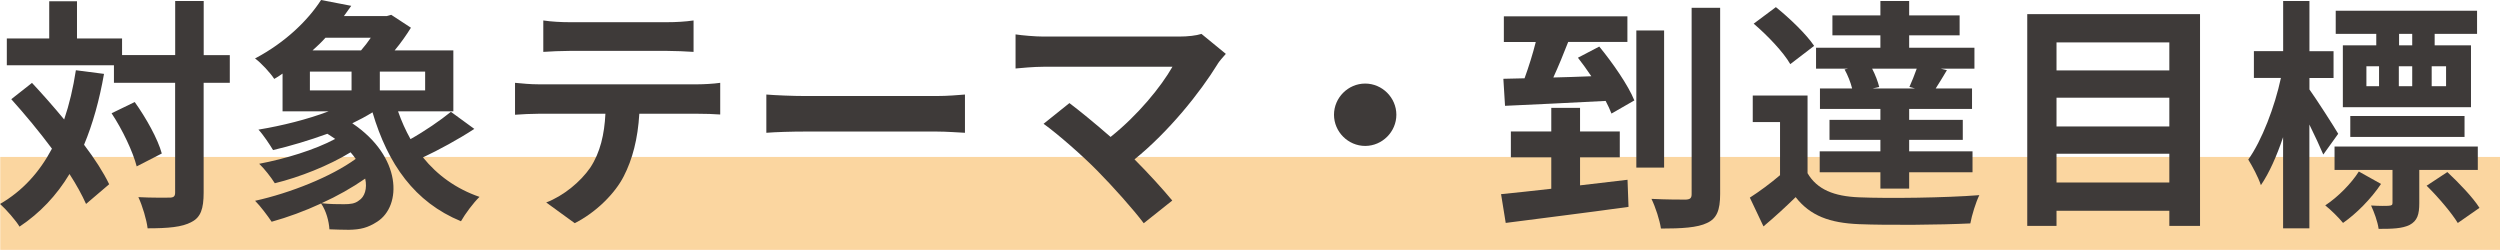
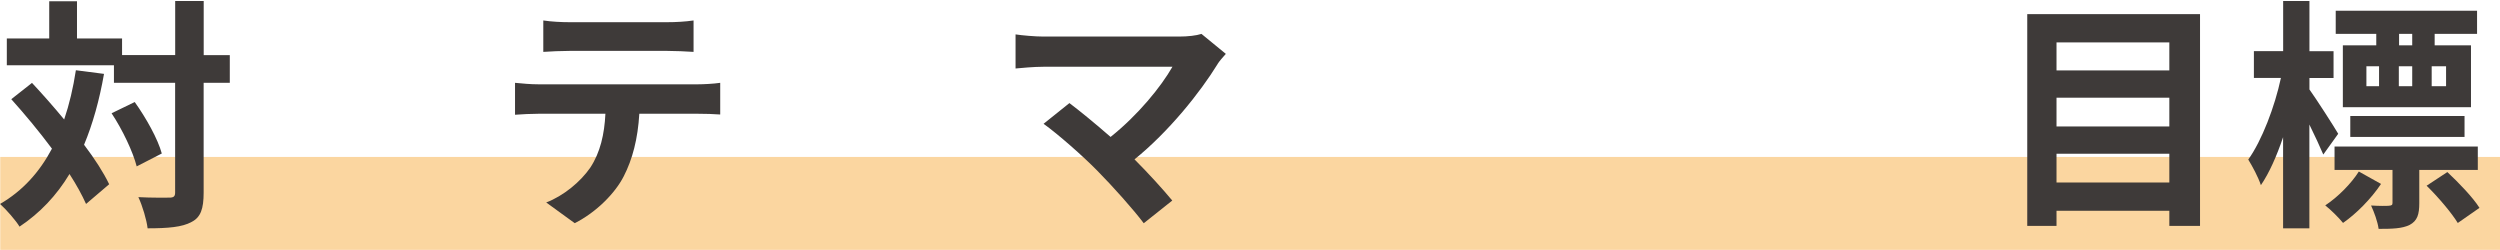
<svg xmlns="http://www.w3.org/2000/svg" id="_レイヤー_1" data-name="レイヤー 1" viewBox="0 0 403.28 40.31">
  <defs>
    <style>
      .cls-1 {
        fill: #3e3a39;
      }

      .cls-2 {
        fill: #fbd6a0;
      }
    </style>
  </defs>
  <rect class="cls-2" x=".04" y="25.31" width="403.24" height="15.01" />
  <g>
    <path class="cls-1" d="M16.78,11.91c-.75,4.25-1.81,8.06-3.22,11.44,1.73,2.28,3.14,4.48,4.05,6.37l-3.73,3.18c-.63-1.41-1.53-3.07-2.67-4.83-2.08,3.46-4.76,6.29-8.06,8.49-.55-.94-2.16-2.79-3.14-3.66,3.66-2.12,6.37-5.15,8.37-8.92-2.08-2.79-4.4-5.58-6.56-7.98l3.34-2.63c1.69,1.81,3.46,3.81,5.19,5.9.83-2.44,1.45-5.07,1.89-7.94l4.56.59ZM37.06,13.36h-4.21v17.69c0,2.63-.47,4.01-1.96,4.76-1.49.83-3.81,1.02-7.08,1.02-.16-1.38-.83-3.62-1.49-5.03,2.2.12,4.32.08,4.99.08.71,0,.94-.2.94-.83V13.36h-9.87v-2.83H1.1v-4.32h6.84V.2h4.48v6.01h7.27v2.67h8.57V.16h4.6v8.73h4.21v4.48ZM21.74,16.47c1.85,2.59,3.73,5.97,4.36,8.29l-4.05,2.08c-.59-2.32-2.28-5.9-4.05-8.57l3.73-1.81Z" />
-     <path class="cls-1" d="M76.52,20.79c-2.59,1.69-5.7,3.38-8.29,4.6,2.32,2.87,5.35,5.07,9.12,6.37-.98.94-2.32,2.75-2.99,3.93-7.47-3.07-11.79-9.2-14.27-17.57-1.02.63-2.12,1.22-3.26,1.77,8.02,5.38,8.02,13.32,4.01,15.88-1.53.98-2.67,1.26-4.56,1.3-.94,0-2.08-.04-3.14-.08-.08-1.3-.51-2.95-1.34-4.17-2.63,1.22-5.42,2.24-7.98,2.95-.63-.94-1.81-2.52-2.67-3.38,5.7-1.26,12.3-3.89,16.23-6.76-.24-.35-.51-.71-.83-1.06-3.54,2.16-8.21,4.01-12.22,4.99-.59-.94-1.69-2.36-2.52-3.14,4.17-.79,8.96-2.24,12.26-4.01-.39-.28-.83-.55-1.26-.83-2.91,1.06-5.97,1.97-8.76,2.63-.47-.79-1.61-2.52-2.36-3.3,3.81-.63,7.9-1.65,11.32-2.95h-7.43v-6.09c-.43.31-.86.59-1.34.86-.67-1.02-2.12-2.59-3.1-3.3,4.99-2.63,8.61-6.25,10.65-9.43l4.87.94c-.39.55-.79,1.1-1.18,1.65h6.92l.71-.2,3.18,2.08c-.71,1.14-1.61,2.44-2.63,3.66h9.47v9.83h-8.92c.55,1.57,1.22,3.07,2.01,4.48,2.32-1.3,4.83-3.03,6.52-4.4l3.77,2.75ZM49.99,14.58h6.72v-3.03h-6.72v3.03ZM52.5,6.09c-.63.71-1.34,1.38-2.08,2.04h7.82c.55-.63,1.1-1.34,1.57-2.04h-7.31ZM58.91,28.81c-2.08,1.45-4.52,2.83-7.04,3.97,1.34.16,2.63.16,3.62.16s1.77-.08,2.4-.59c.94-.59,1.38-1.93,1.02-3.54ZM68.58,11.55h-7.31v3.03h7.31v-3.03Z" />
    <path class="cls-1" d="M86.85,13.6h25.75c.83,0,2.55-.08,3.58-.24v5.11c-.98-.08-2.48-.12-3.58-.12h-9.47c-.24,4.05-1.1,7.35-2.52,10.1-1.38,2.71-4.4,5.78-7.9,7.55l-4.6-3.34c2.79-1.06,5.54-3.34,7.11-5.62,1.61-2.44,2.28-5.39,2.44-8.69h-10.81c-1.18,0-2.67.08-3.77.16v-5.15c1.18.12,2.55.24,3.77.24ZM91.84,3.58h15.8c1.34,0,2.91-.08,4.24-.28v5.07c-1.34-.08-2.87-.16-4.24-.16h-15.76c-1.38,0-3.03.08-4.24.16V3.3c1.3.2,2.91.28,4.2.28Z" />
-     <path class="cls-1" d="M129.95,15.49h21.11c1.85,0,3.58-.16,4.6-.24v6.17c-.94-.04-2.95-.2-4.6-.2h-21.11c-2.24,0-4.87.08-6.33.2v-6.17c1.42.12,4.28.24,6.33.24Z" />
    <path class="cls-1" d="M196.41,10.34c-2.83,4.6-7.86,10.89-13.4,15.37,2.24,2.24,4.56,4.79,6.09,6.64l-4.6,3.66c-1.65-2.2-4.95-5.9-7.51-8.49-2.28-2.32-6.29-5.86-8.65-7.55l4.17-3.34c1.57,1.18,4.17,3.3,6.64,5.46,4.44-3.54,8.14-8.1,9.98-11.32h-20.79c-1.57,0-3.69.2-4.52.28v-5.5c1.02.16,3.18.35,4.52.35h21.81c1.49,0,2.83-.16,3.66-.43l3.93,3.22c-.55.63-1.02,1.14-1.34,1.65Z" />
-     <path class="cls-1" d="M225.25,18.51c0,2.75-2.28,5.03-5.03,5.03s-5.03-2.28-5.03-5.03,2.28-5.03,5.03-5.03,5.03,2.28,5.03,5.03Z" />
-     <path class="cls-1" d="M262.54,29.01l.16,4.36c-7,.98-14.5,1.89-19.81,2.59l-.75-4.64c2.28-.24,5.07-.51,8.1-.87v-5.07h-6.52v-4.17h6.52v-3.81h4.64v3.81h6.41v4.17h-6.41v4.52l7.66-.9ZM257.98,7.51c2.16,2.63,4.68,6.25,5.66,8.69l-3.69,2.12c-.24-.63-.55-1.3-.94-2.04-5.82.31-11.87.59-16.23.79l-.27-4.36,3.42-.08c.67-1.85,1.34-3.97,1.81-5.86h-5.15V2.63h19.93v4.13h-9.55c-.75,1.93-1.57,3.93-2.4,5.74,1.97-.04,4.05-.12,6.13-.2-.71-1.06-1.45-2.08-2.16-2.99l3.46-1.81ZM268.44,27.04h-4.48V4.91h4.48v22.13ZM277.48,1.26v30.03c0,2.63-.55,3.97-2.12,4.68-1.53.75-4.09.9-7.43.9-.2-1.34-.86-3.42-1.53-4.79,2.36.12,4.76.12,5.54.12.71-.04.94-.24.94-.9V1.26h4.6Z" />
-     <path class="cls-1" d="M291.58,27.94c1.53,2.63,4.28,3.73,8.29,3.89,4.72.2,13.99.08,19.42-.35-.55,1.1-1.22,3.26-1.45,4.56-4.87.24-13.21.31-18,.12-4.68-.2-7.82-1.34-10.18-4.36-1.57,1.53-3.18,3.03-5.19,4.72l-2.2-4.64c1.53-.98,3.3-2.28,4.87-3.62v-8.57h-4.4v-4.28h8.84v12.54ZM288.79,10.34c-1.1-1.93-3.69-4.64-5.9-6.52l3.58-2.67c2.2,1.77,4.91,4.36,6.17,6.25l-3.85,2.95ZM298.1,11.08h-5.15v-3.38h10.38v-2h-7.74v-3.22h7.74V.16h4.64v2.32h8.14v3.22h-8.14v2h10.53v3.38h-5.42l.98.24c-.67,1.1-1.26,2.12-1.81,2.95h5.86v3.3h-10.14v1.77h8.65v3.22h-8.65v1.85h10.22v3.38h-10.22v2.63h-4.64v-2.63h-9.79v-3.38h9.79v-1.85h-8.21v-3.22h8.21v-1.77h-9.75v-3.3h5.19c-.24-.98-.71-2.16-1.22-3.07l.55-.12ZM308.01,14.03c.39-.86.83-1.96,1.18-2.95h-7.19c.51.98.94,2.12,1.14,2.95l-1.06.24h6.84l-.9-.24Z" />
    <path class="cls-1" d="M354.89,2.28v34.16h-4.95v-2.44h-18.2v2.44h-4.72V2.28h27.87ZM331.74,6.84v4.52h18.2v-4.52h-18.2ZM331.74,15.76v4.64h18.2v-4.64h-18.2ZM349.94,29.44v-4.64h-18.2v4.64h18.2Z" />
    <path class="cls-1" d="M374.77,24.92c-.51-1.22-1.38-3.07-2.24-4.83v16.74h-4.24v-14.7c-1.02,3.03-2.24,5.78-3.58,7.74-.43-1.3-1.38-3.07-2.04-4.13,2.2-3.07,4.28-8.53,5.27-13.17h-4.36v-4.32h4.72V.16h4.24v8.1h3.89v4.32h-3.89v1.85c1.1,1.53,4.01,6.05,4.64,7.15l-2.4,3.34ZM384.09,29.67c-1.61,2.4-3.97,4.79-6.13,6.29-.67-.83-1.93-2.08-2.87-2.83,2.04-1.34,4.21-3.54,5.42-5.46l3.58,2ZM390.26,27.4v5.35c0,1.85-.31,2.87-1.57,3.54-1.22.59-2.79.63-4.99.63-.16-1.18-.71-2.67-1.22-3.77,1.26.08,2.52.08,2.87.04.47-.04.59-.12.59-.47v-5.31h-9.35v-3.77h23.11v3.77h-9.43ZM383.3,5.46h-6.52V1.73h22.8v3.73h-6.84v1.85h5.86v9.98h-20.67V7.31h5.39v-1.85ZM379.13,22.09v-3.38h18.43v3.38h-18.43ZM381.73,13.91h2.04v-3.22h-2.04v3.22ZM386.96,10.69v3.22h2.16v-3.22h-2.16ZM389.12,5.46h-2.12v1.85h2.12v-1.85ZM394.78,27.75c1.85,1.73,4.13,4.09,5.19,5.78l-3.5,2.44c-.98-1.61-3.18-4.21-5.03-6.01l3.34-2.2ZM394.58,10.69h-2.32v3.22h2.32v-3.22Z" />
  </g>
</svg>